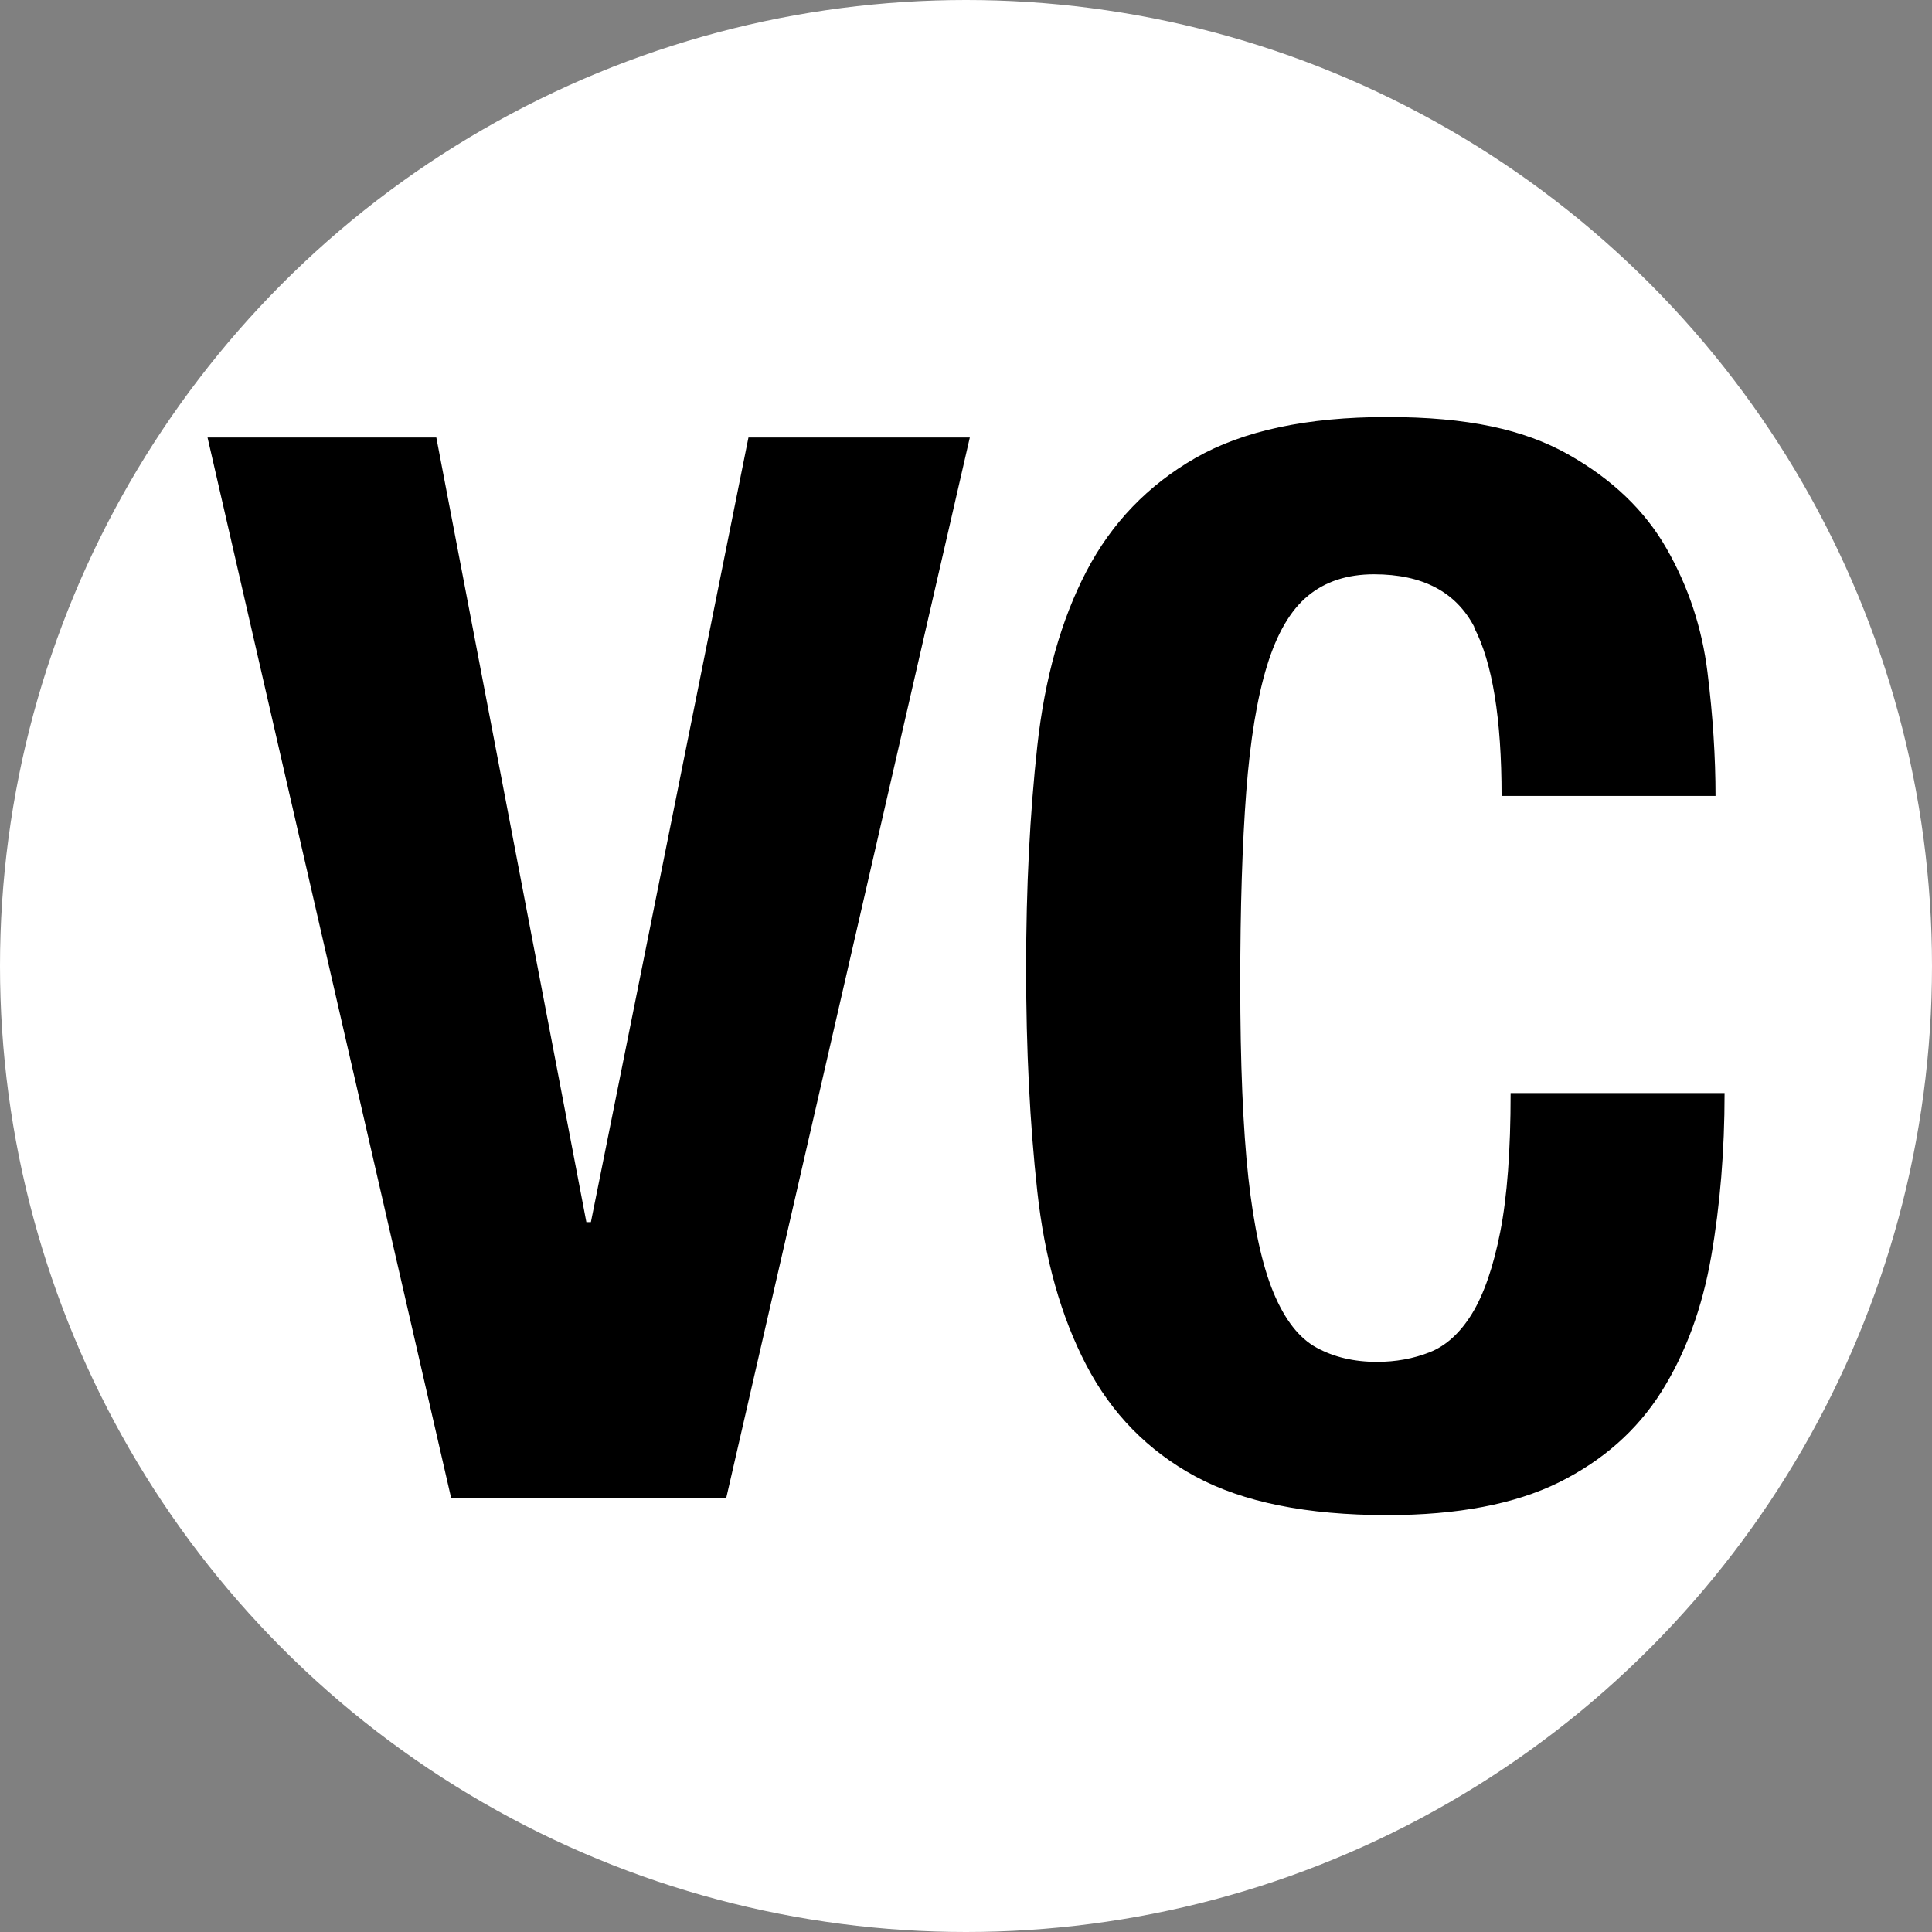
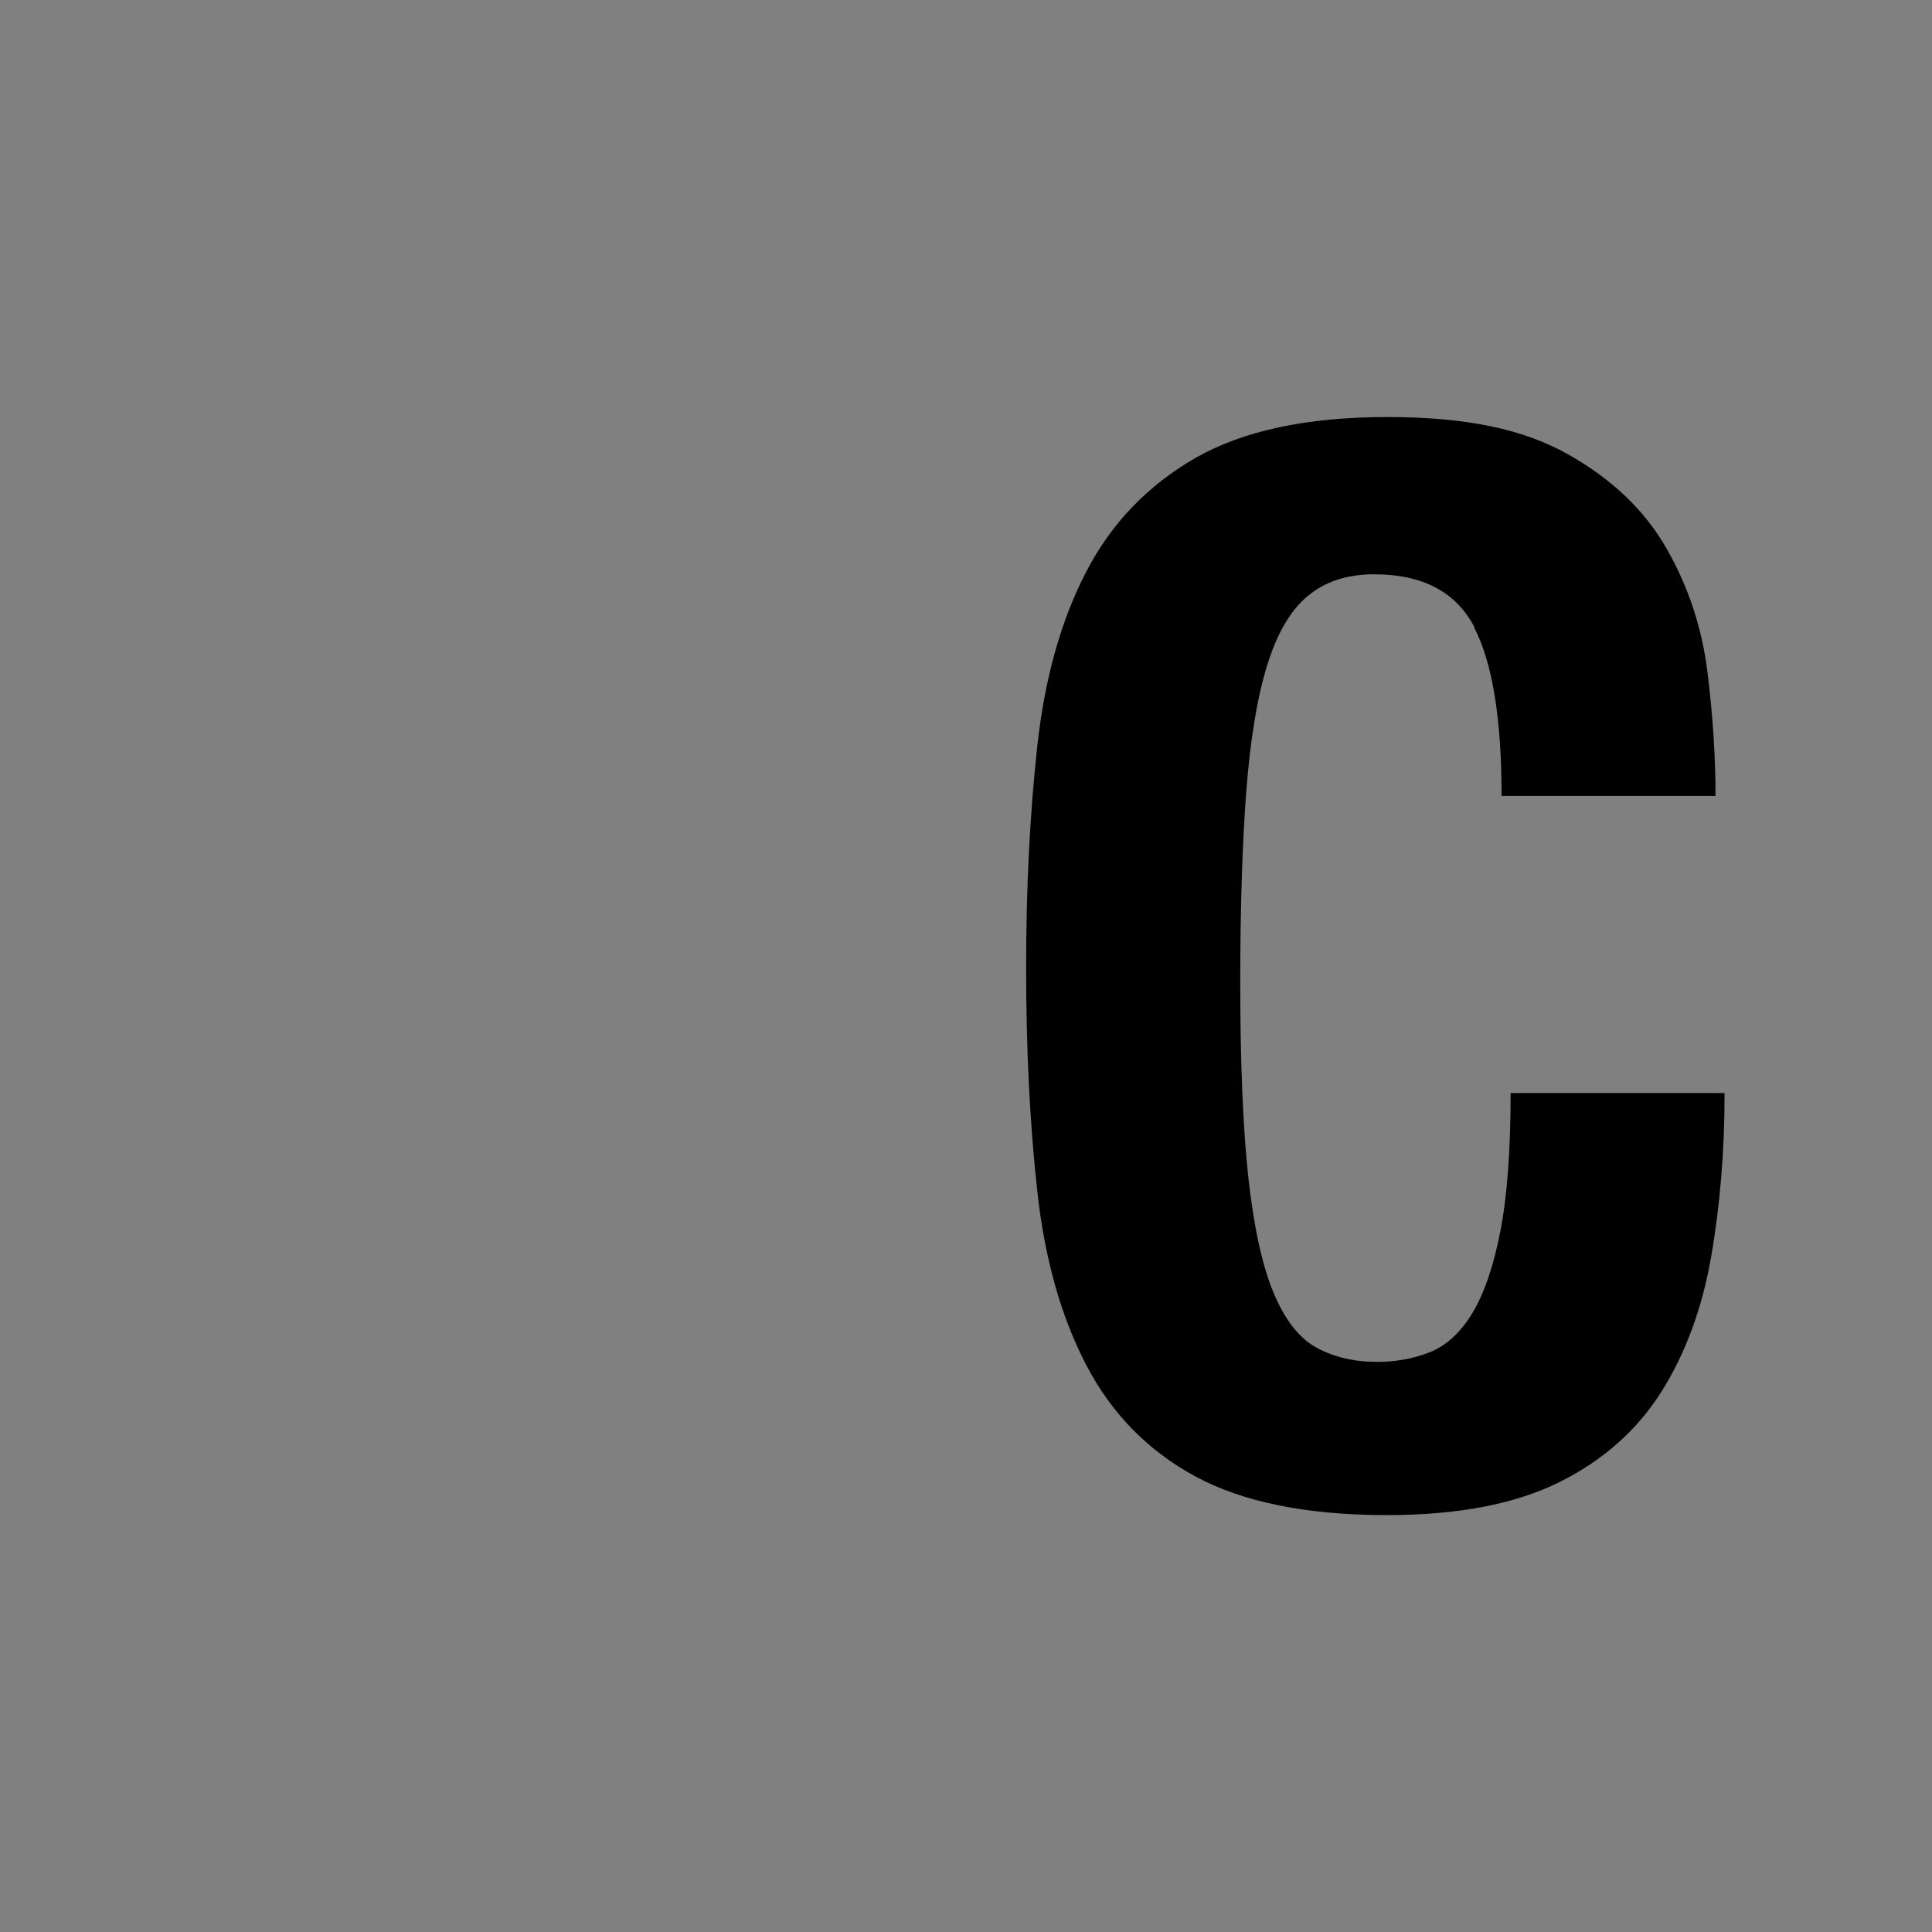
<svg xmlns="http://www.w3.org/2000/svg" clip-rule="evenodd" fill-rule="evenodd" stroke-linejoin="round" stroke-miterlimit="2" viewBox="0 0 1200 1200">
  <rect x="0" y="0" width="1200" height="1200" fill="#808080" stroke="none" />
-   <circle cx="600" cy="600" fill="#fff" r="600" stroke-width=".982" />
  <g fill-rule="nonzero" transform="matrix(5.978 0 0 5.978 -296.6 -296.81)">
-     <path d="m110.54 176.63h.47l16.37-81.52h23l-25.32 110.23h-28.56l-25.32-110.23h23.77z" />
    <path d="m202.8 114.8c-1.91-3.65-5.37-5.48-10.42-5.48-2.78 0-5.07.75-6.87 2.24-1.81 1.49-3.22 3.91-4.25 7.26s-1.75 7.72-2.16 13.12-.62 12.02-.62 19.84c0 8.34.28 15.08.84 20.22.57 5.15 1.44 9.14 2.62 11.97s2.68 4.74 4.48 5.71c1.8.98 3.89 1.47 6.26 1.47 1.95 0 3.78-.33 5.48-1s3.17-2.01 4.4-4.01c1.23-2.01 2.21-4.84 2.93-8.49s1.08-8.46 1.08-14.43h22.23c0 5.97-.46 11.63-1.39 16.98s-2.65 10.04-5.17 14.05c-2.53 4.01-6.08 7.15-10.65 9.42-4.58 2.26-10.53 3.4-17.84 3.4-8.34 0-14.97-1.34-19.92-4.01-4.94-2.67-8.72-6.53-11.35-11.58-2.63-5.04-4.32-11.06-5.09-18.06s-1.16-14.72-1.16-23.16.39-16.03 1.16-23.08 2.47-13.1 5.09-18.14 6.41-8.98 11.35-11.81c4.95-2.83 11.58-4.25 19.92-4.25s14.18 1.29 18.76 3.86 8 5.84 10.26 9.8c2.27 3.96 3.68 8.24 4.25 12.82s.84 8.88.84 12.89h-22.23c0-8.03-.95-13.87-2.86-17.52z" />
  </g>
</svg>